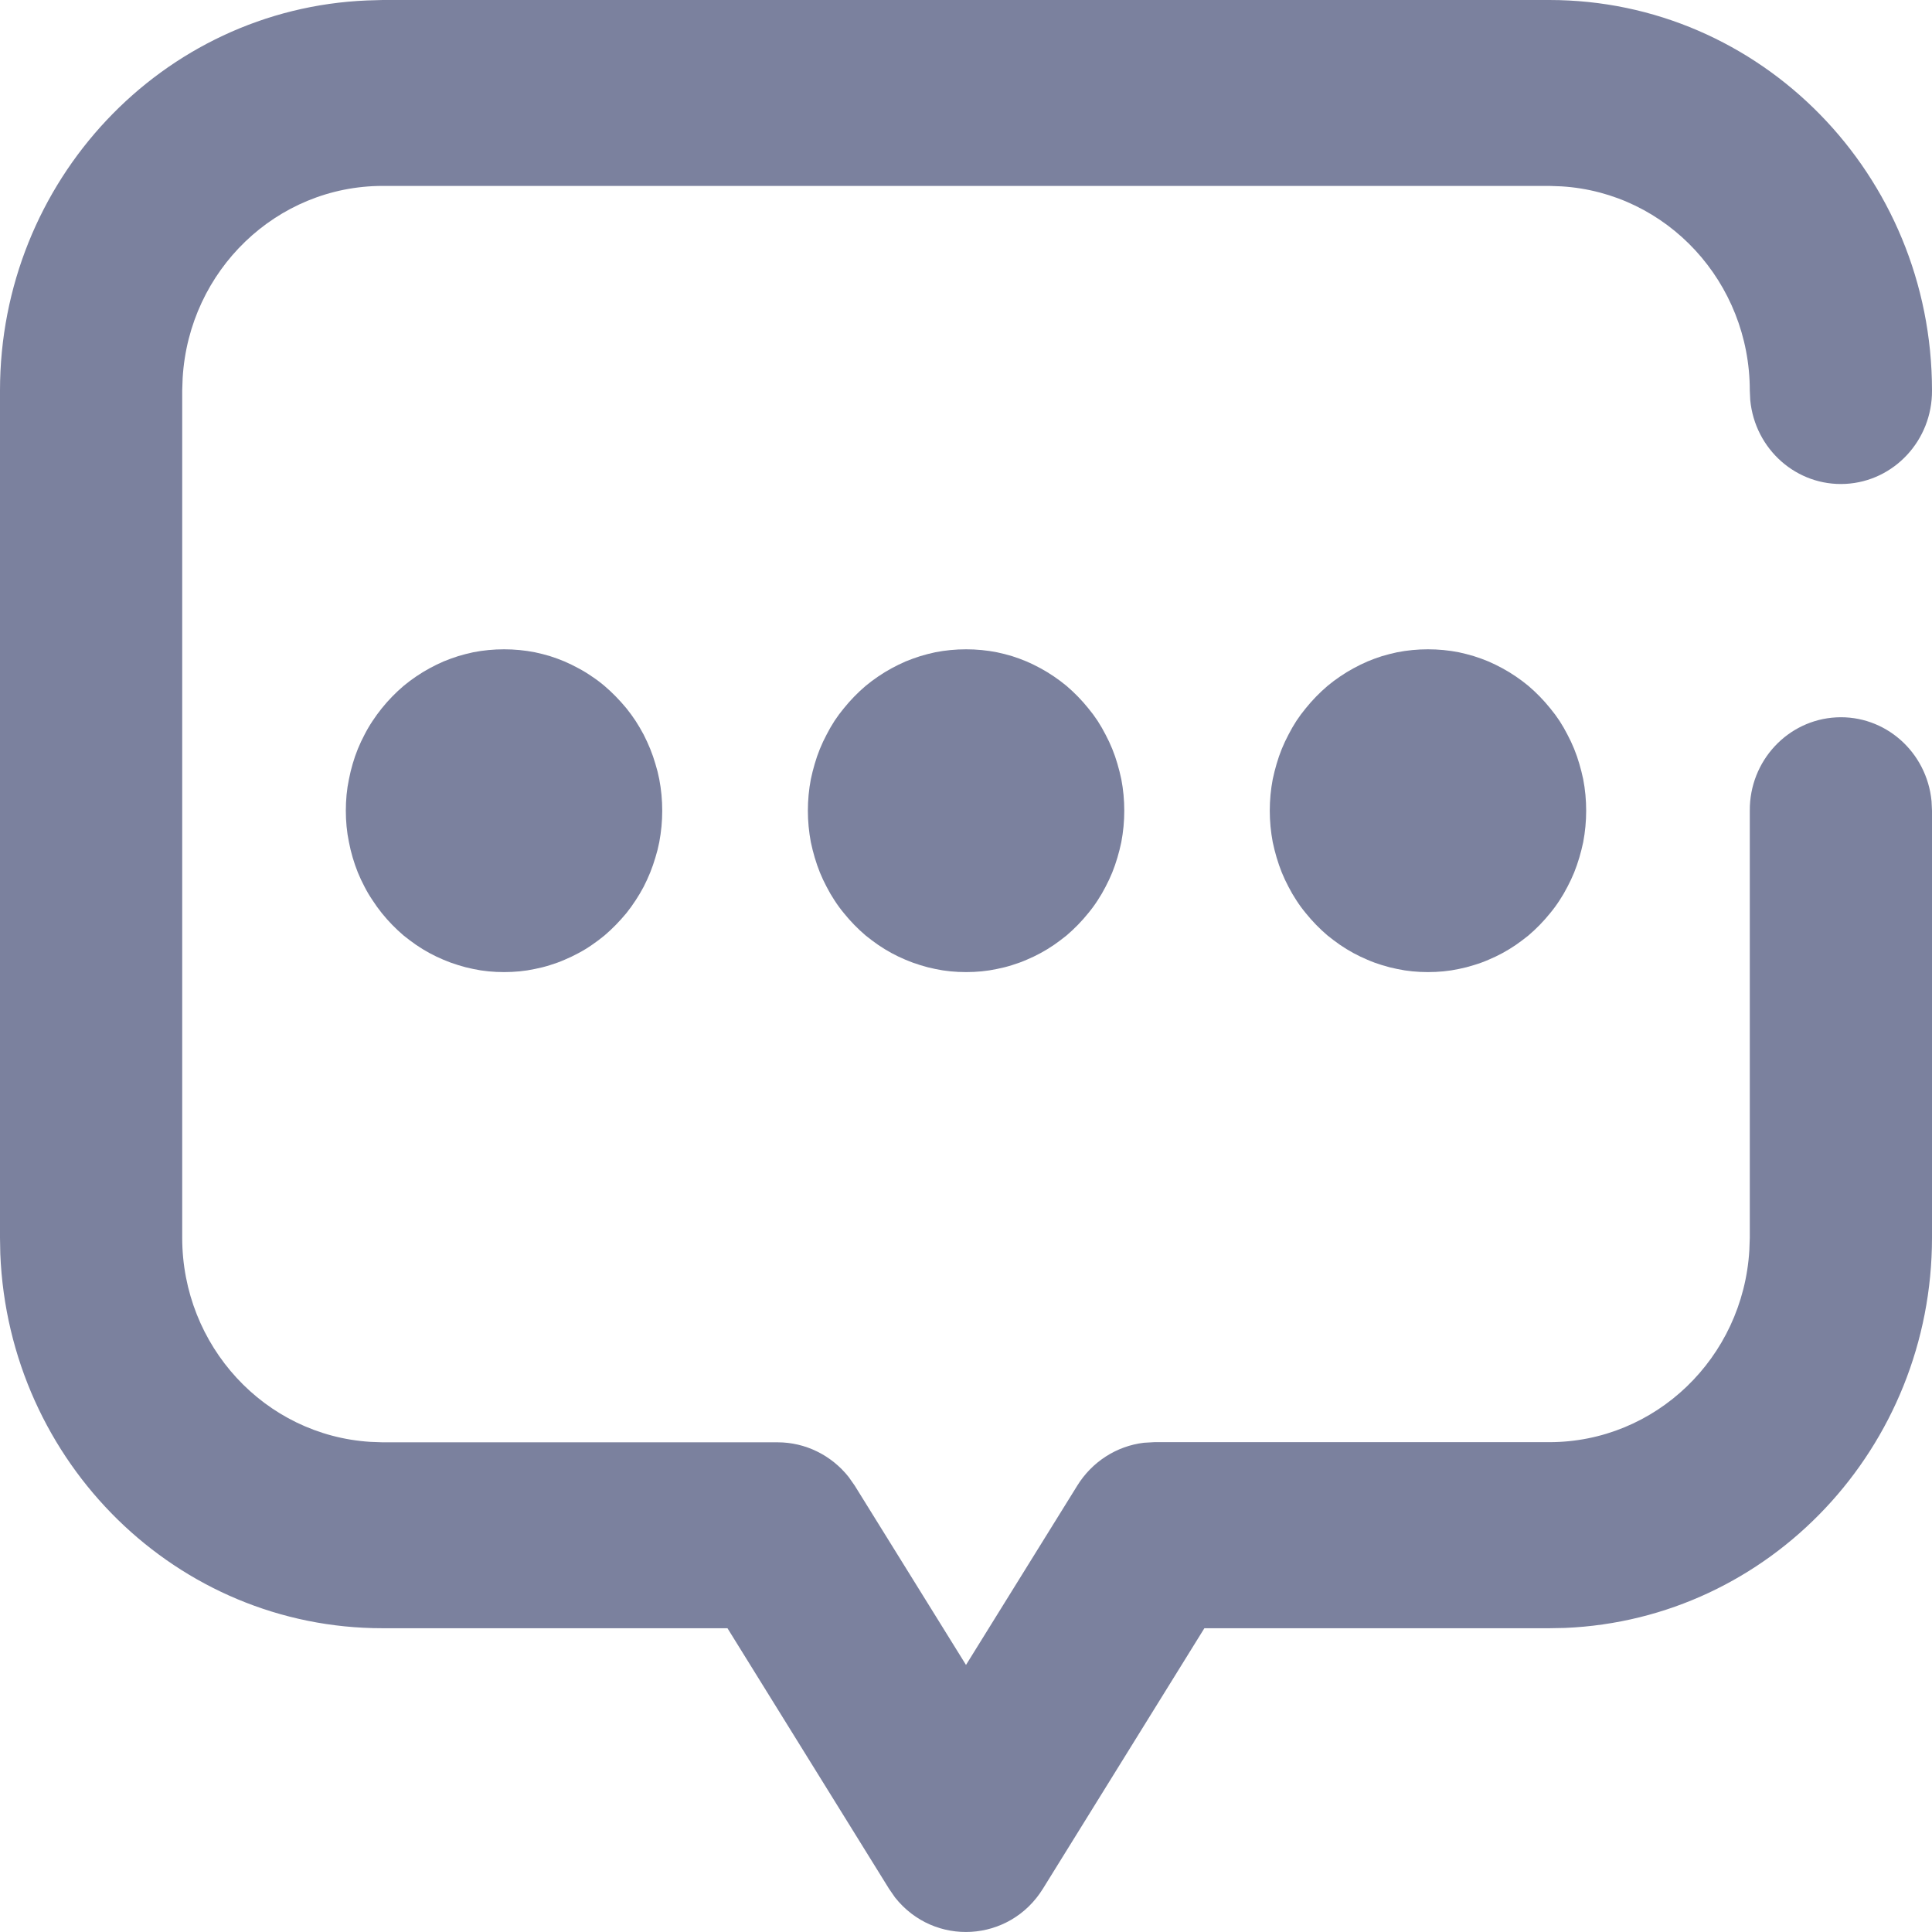
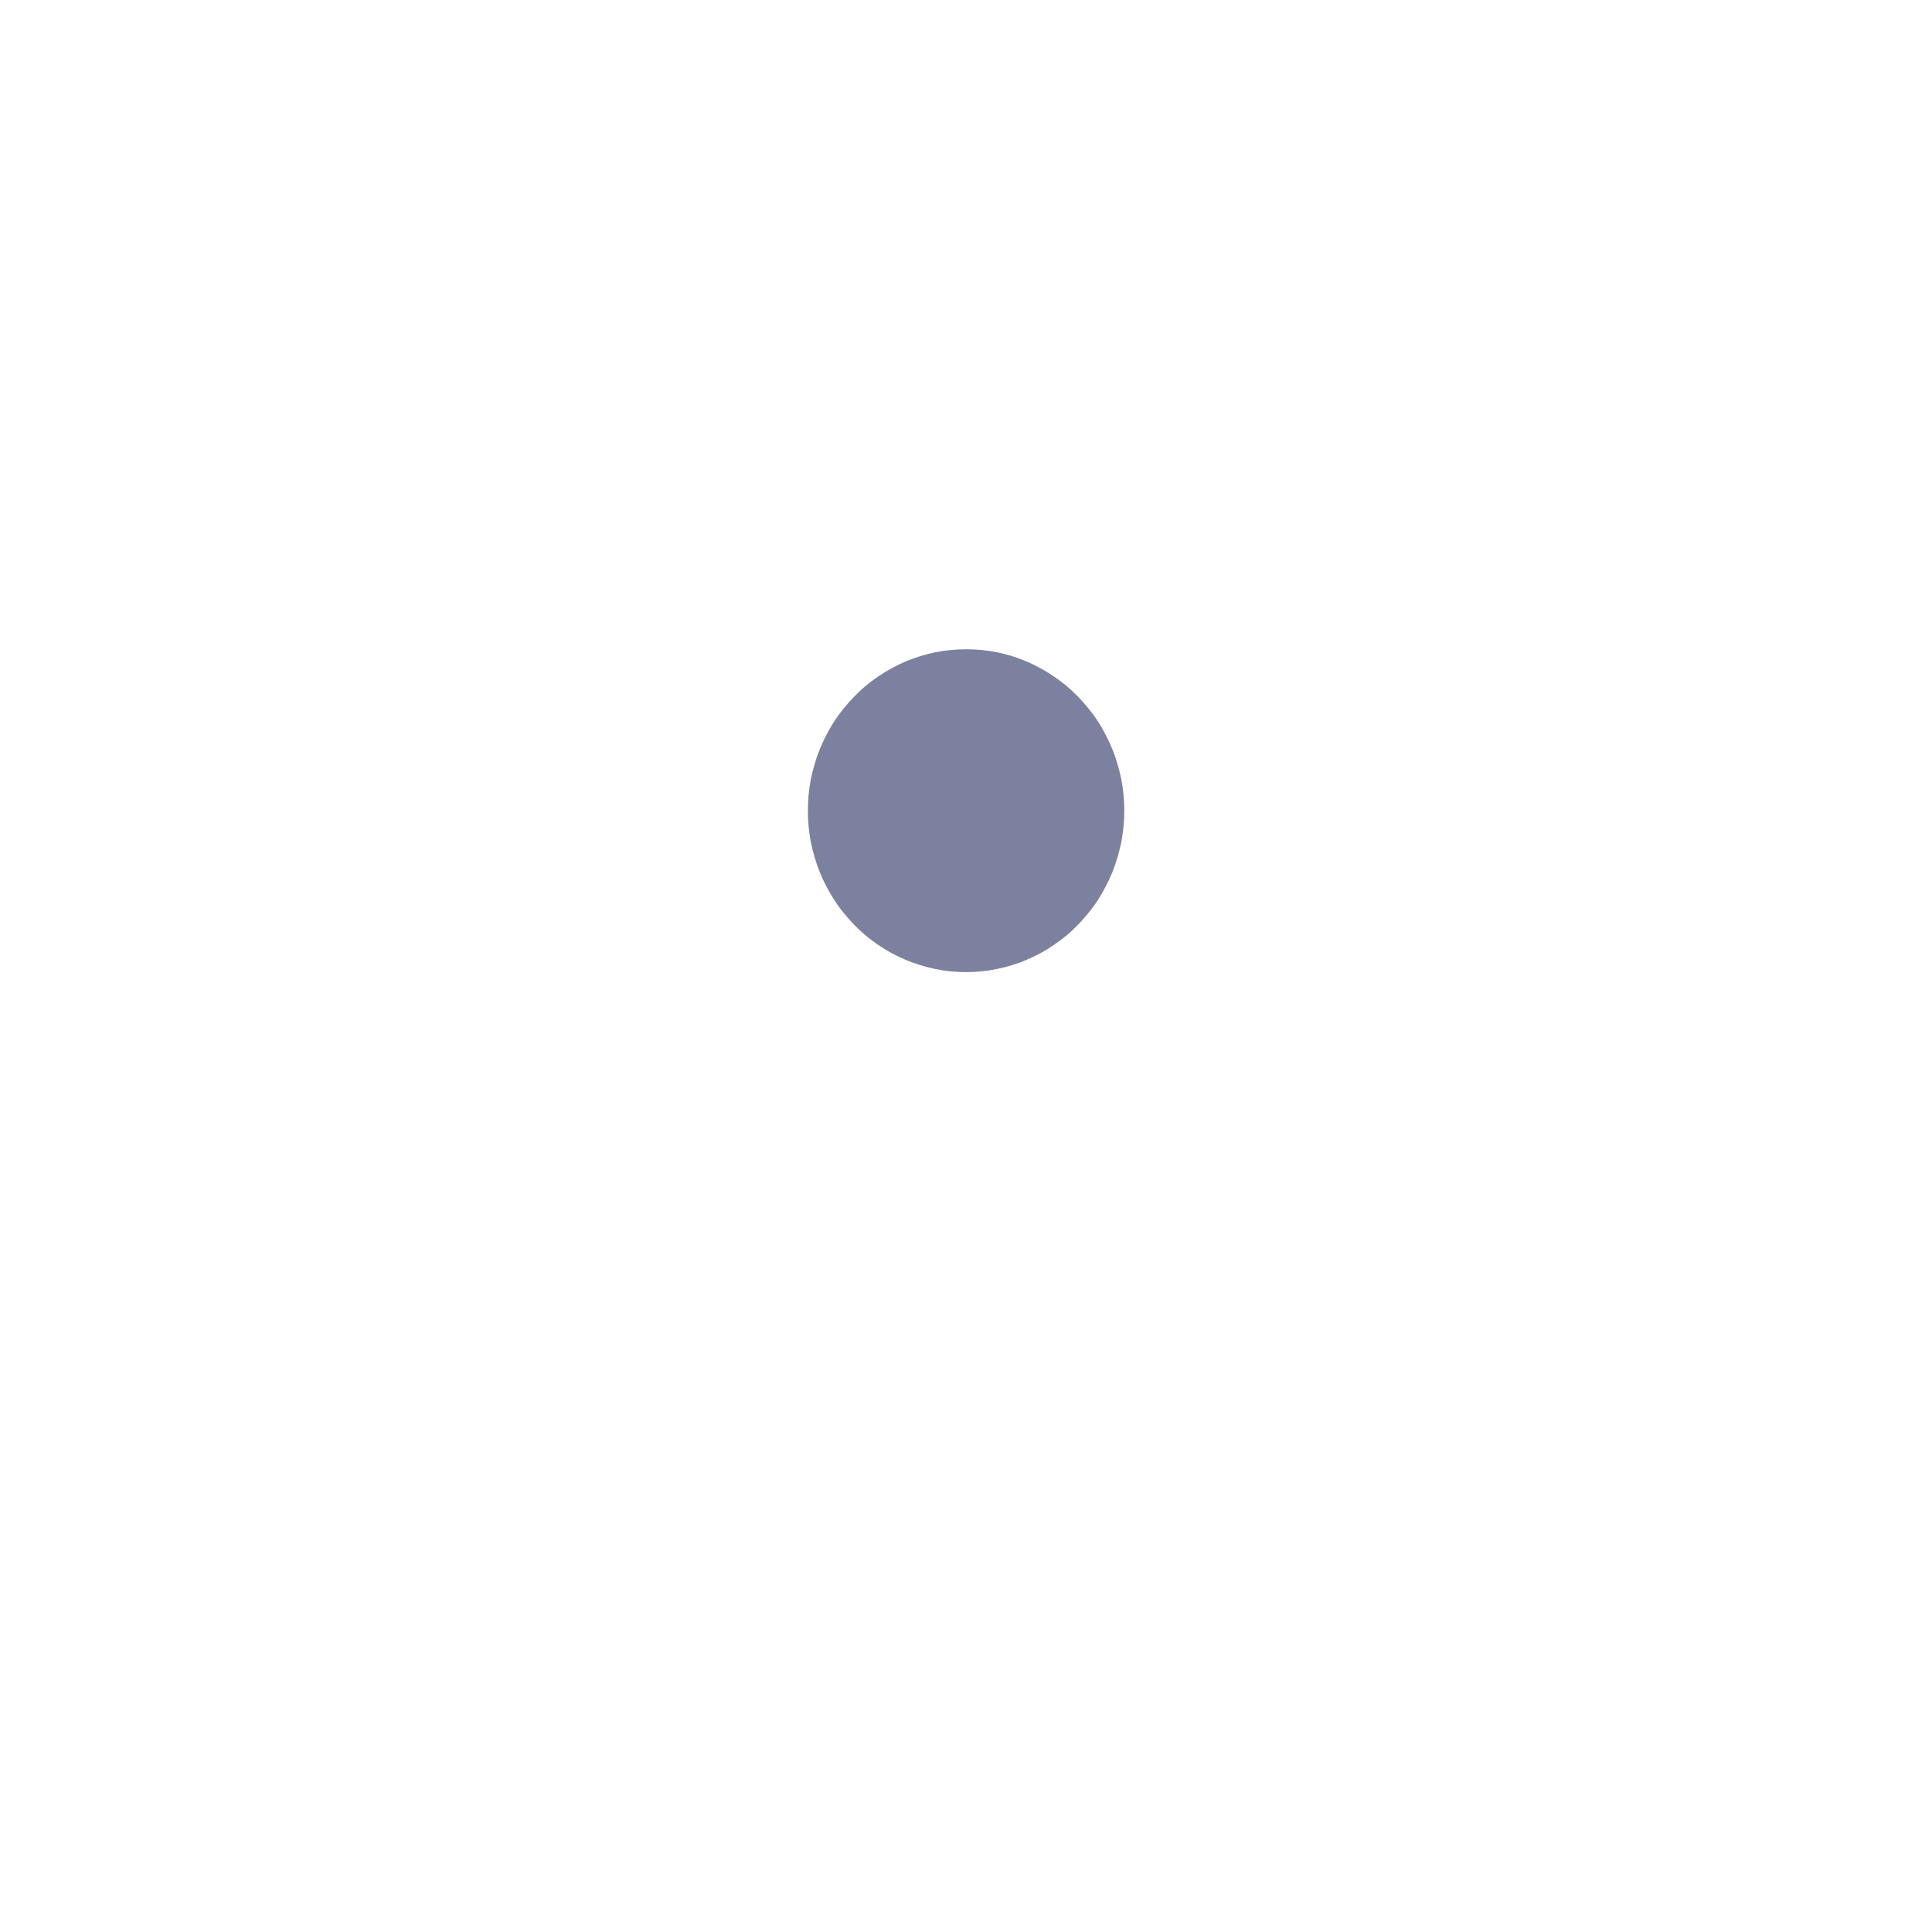
<svg xmlns="http://www.w3.org/2000/svg" fill="none" version="1.1" width="13" height="13" viewBox="0 0 13 13">
  <g>
    <g>
-       <path d="M10.425,0C11.847,0,13,1.176,13,2.628C13.002,2.962,12.745,3.239,12.418,3.256C12.091,3.273,11.809,3.025,11.777,2.692L11.774,2.628C11.774,1.9,11.219,1.298,10.507,1.254L10.425,1.251L2.575,1.251C1.862,1.251,1.272,1.818,1.229,2.544L1.226,2.628L1.226,8.328C1.226,9.056,1.781,9.658,2.493,9.702L2.575,9.705L5.233,9.705C5.419,9.705,5.595,9.792,5.711,9.939L5.751,9.996L6.5,11.203L7.249,9.996C7.348,9.836,7.513,9.73,7.697,9.708L7.767,9.704L10.425,9.704C11.138,9.704,11.728,9.138,11.771,8.412L11.774,8.328L11.774,5.454C11.772,5.12,12.029,4.844,12.356,4.827C12.683,4.81,12.965,5.058,12.997,5.391L13,5.455L13,8.328C13,9.738,11.91,10.896,10.53,10.954L10.425,10.956L8.104,10.956L7.018,12.708C6.794,13.071,6.286,13.101,6.022,12.767L5.982,12.709L4.895,10.956L2.575,10.956C1.194,10.957,0.059,9.845,0.002,8.437L0,8.328L0,2.628C0,1.219,1.09,0.06,2.47,0.003L2.575,0L10.425,0Z" fill="#7B819E" fill-opacity="1" style="mix-blend-mode:passthrough" />
-     </g>
+       </g>
    <g>
-       <path d="M4.456,5.455Q4.456,5.508,4.451,5.561Q4.446,5.614,4.436,5.667Q4.426,5.719,4.41,5.77Q4.395,5.821,4.375,5.871Q4.355,5.92,4.331,5.967Q4.306,6.014,4.277,6.058Q4.248,6.103,4.215,6.144Q4.181,6.185,4.144,6.223Q4.107,6.261,4.067,6.295Q4.027,6.328,3.983,6.358Q3.94,6.388,3.893,6.413Q3.847,6.438,3.799,6.458Q3.751,6.479,3.701,6.494Q3.651,6.51,3.599,6.52Q3.548,6.531,3.496,6.536Q3.444,6.541,3.392,6.541Q3.339,6.541,3.287,6.536Q3.235,6.531,3.184,6.52Q3.133,6.51,3.083,6.494Q3.033,6.479,2.984,6.458Q2.936,6.438,2.89,6.413Q2.844,6.388,2.8,6.358Q2.757,6.328,2.716,6.295Q2.676,6.261,2.639,6.223Q2.602,6.185,2.569,6.144Q2.536,6.103,2.507,6.058Q2.477,6.014,2.453,5.967Q2.428,5.92,2.408,5.871Q2.388,5.821,2.373,5.77Q2.358,5.719,2.348,5.667Q2.337,5.614,2.332,5.561Q2.327,5.508,2.327,5.455Q2.327,5.402,2.332,5.348Q2.337,5.295,2.348,5.243Q2.358,5.191,2.373,5.14Q2.388,5.088,2.408,5.039Q2.428,4.99,2.453,4.943Q2.477,4.896,2.507,4.851Q2.536,4.807,2.569,4.766Q2.602,4.725,2.639,4.687Q2.676,4.649,2.716,4.615Q2.757,4.581,2.8,4.552Q2.844,4.522,2.89,4.497Q2.936,4.472,2.984,4.451Q3.033,4.431,3.083,4.415Q3.133,4.4,3.184,4.389Q3.235,4.379,3.287,4.374Q3.339,4.369,3.392,4.369Q3.444,4.369,3.496,4.374Q3.548,4.379,3.599,4.389Q3.651,4.4,3.701,4.415Q3.751,4.431,3.799,4.451Q3.847,4.472,3.893,4.497Q3.94,4.522,3.983,4.552Q4.027,4.581,4.067,4.615Q4.107,4.649,4.144,4.687Q4.181,4.725,4.215,4.766Q4.248,4.807,4.277,4.851Q4.306,4.896,4.331,4.943Q4.355,4.99,4.375,5.039Q4.395,5.088,4.41,5.14Q4.426,5.191,4.436,5.243Q4.446,5.295,4.451,5.348Q4.456,5.402,4.456,5.455Z" fill="#7B819E" fill-opacity="1" style="mix-blend-mode:passthrough" />
-     </g>
+       </g>
    <g>
      <path d="M7.565,5.455Q7.565,5.508,7.56,5.561Q7.555,5.614,7.545,5.667Q7.534,5.719,7.519,5.77Q7.504,5.821,7.484,5.871Q7.464,5.92,7.439,5.967Q7.415,6.014,7.386,6.058Q7.357,6.103,7.323,6.144Q7.29,6.185,7.253,6.223Q7.216,6.261,7.176,6.295Q7.135,6.328,7.092,6.358Q7.048,6.388,7.002,6.413Q6.956,6.438,6.908,6.458Q6.86,6.479,6.81,6.494Q6.76,6.51,6.708,6.52Q6.657,6.531,6.605,6.536Q6.553,6.541,6.501,6.541Q6.448,6.541,6.396,6.536Q6.344,6.531,6.293,6.52Q6.242,6.51,6.192,6.494Q6.142,6.479,6.093,6.458Q6.045,6.438,5.999,6.413Q5.953,6.388,5.909,6.358Q5.866,6.328,5.825,6.295Q5.785,6.261,5.748,6.223Q5.711,6.185,5.678,6.144Q5.644,6.103,5.615,6.058Q5.586,6.014,5.562,5.967Q5.537,5.92,5.517,5.871Q5.497,5.821,5.482,5.77Q5.467,5.719,5.456,5.667Q5.446,5.614,5.441,5.561Q5.436,5.508,5.436,5.455Q5.436,5.402,5.441,5.348Q5.446,5.295,5.456,5.243Q5.467,5.191,5.482,5.14Q5.497,5.088,5.517,5.039Q5.537,4.99,5.562,4.943Q5.586,4.896,5.615,4.851Q5.644,4.807,5.678,4.766Q5.711,4.725,5.748,4.687Q5.785,4.649,5.825,4.615Q5.866,4.581,5.909,4.552Q5.953,4.522,5.999,4.497Q6.045,4.472,6.093,4.451Q6.142,4.431,6.192,4.415Q6.242,4.4,6.293,4.389Q6.344,4.379,6.396,4.374Q6.448,4.369,6.501,4.369Q6.553,4.369,6.605,4.374Q6.657,4.379,6.708,4.389Q6.76,4.4,6.81,4.415Q6.86,4.431,6.908,4.451Q6.956,4.472,7.002,4.497Q7.048,4.522,7.092,4.552Q7.135,4.581,7.176,4.615Q7.216,4.649,7.253,4.687Q7.29,4.725,7.323,4.766Q7.357,4.807,7.386,4.851Q7.415,4.896,7.439,4.943Q7.464,4.99,7.484,5.039Q7.504,5.088,7.519,5.14Q7.534,5.191,7.545,5.243Q7.555,5.295,7.56,5.348Q7.565,5.402,7.565,5.455Z" fill="#7B819E" fill-opacity="1" style="mix-blend-mode:passthrough" />
    </g>
    <g>
-       <path d="M10.673,5.455Q10.673,5.508,10.668,5.561Q10.663,5.614,10.653,5.667Q10.642,5.719,10.627,5.77Q10.612,5.821,10.592,5.871Q10.572,5.92,10.547,5.967Q10.523,6.014,10.494,6.058Q10.465,6.103,10.431,6.144Q10.398,6.185,10.361,6.223Q10.324,6.261,10.284,6.295Q10.243,6.328,10.2,6.358Q10.156,6.388,10.11,6.413Q10.064,6.438,10.016,6.458Q9.968,6.479,9.917,6.494Q9.867,6.51,9.816,6.52Q9.765,6.531,9.713,6.536Q9.661,6.541,9.608,6.541Q9.556,6.541,9.504,6.536Q9.452,6.531,9.401,6.52Q9.35,6.51,9.299,6.494Q9.249,6.479,9.201,6.458Q9.153,6.438,9.107,6.413Q9.061,6.388,9.017,6.358Q8.974,6.328,8.933,6.295Q8.893,6.261,8.856,6.223Q8.819,6.185,8.786,6.144Q8.752,6.103,8.723,6.058Q8.694,6.014,8.67,5.967Q8.645,5.92,8.625,5.871Q8.605,5.821,8.59,5.77Q8.575,5.719,8.564,5.667Q8.554,5.614,8.549,5.561Q8.544,5.508,8.544,5.455Q8.544,5.402,8.549,5.348Q8.554,5.295,8.564,5.243Q8.575,5.191,8.59,5.14Q8.605,5.088,8.625,5.039Q8.645,4.99,8.67,4.943Q8.694,4.896,8.723,4.851Q8.752,4.807,8.786,4.766Q8.819,4.725,8.856,4.687Q8.893,4.649,8.933,4.615Q8.974,4.581,9.017,4.552Q9.061,4.522,9.107,4.497Q9.153,4.472,9.201,4.451Q9.249,4.431,9.299,4.415Q9.35,4.4,9.401,4.389Q9.452,4.379,9.504,4.374Q9.556,4.369,9.608,4.369Q9.661,4.369,9.713,4.374Q9.765,4.379,9.816,4.389Q9.867,4.4,9.917,4.415Q9.968,4.431,10.016,4.451Q10.064,4.472,10.11,4.497Q10.156,4.522,10.2,4.552Q10.243,4.581,10.284,4.615Q10.324,4.649,10.361,4.687Q10.398,4.725,10.431,4.766Q10.465,4.807,10.494,4.851Q10.523,4.896,10.547,4.943Q10.572,4.99,10.592,5.039Q10.612,5.088,10.627,5.14Q10.642,5.191,10.653,5.243Q10.663,5.295,10.668,5.348Q10.673,5.402,10.673,5.455Z" fill="#7B819E" fill-opacity="1" style="mix-blend-mode:passthrough" />
-     </g>
+       </g>
  </g>
</svg>